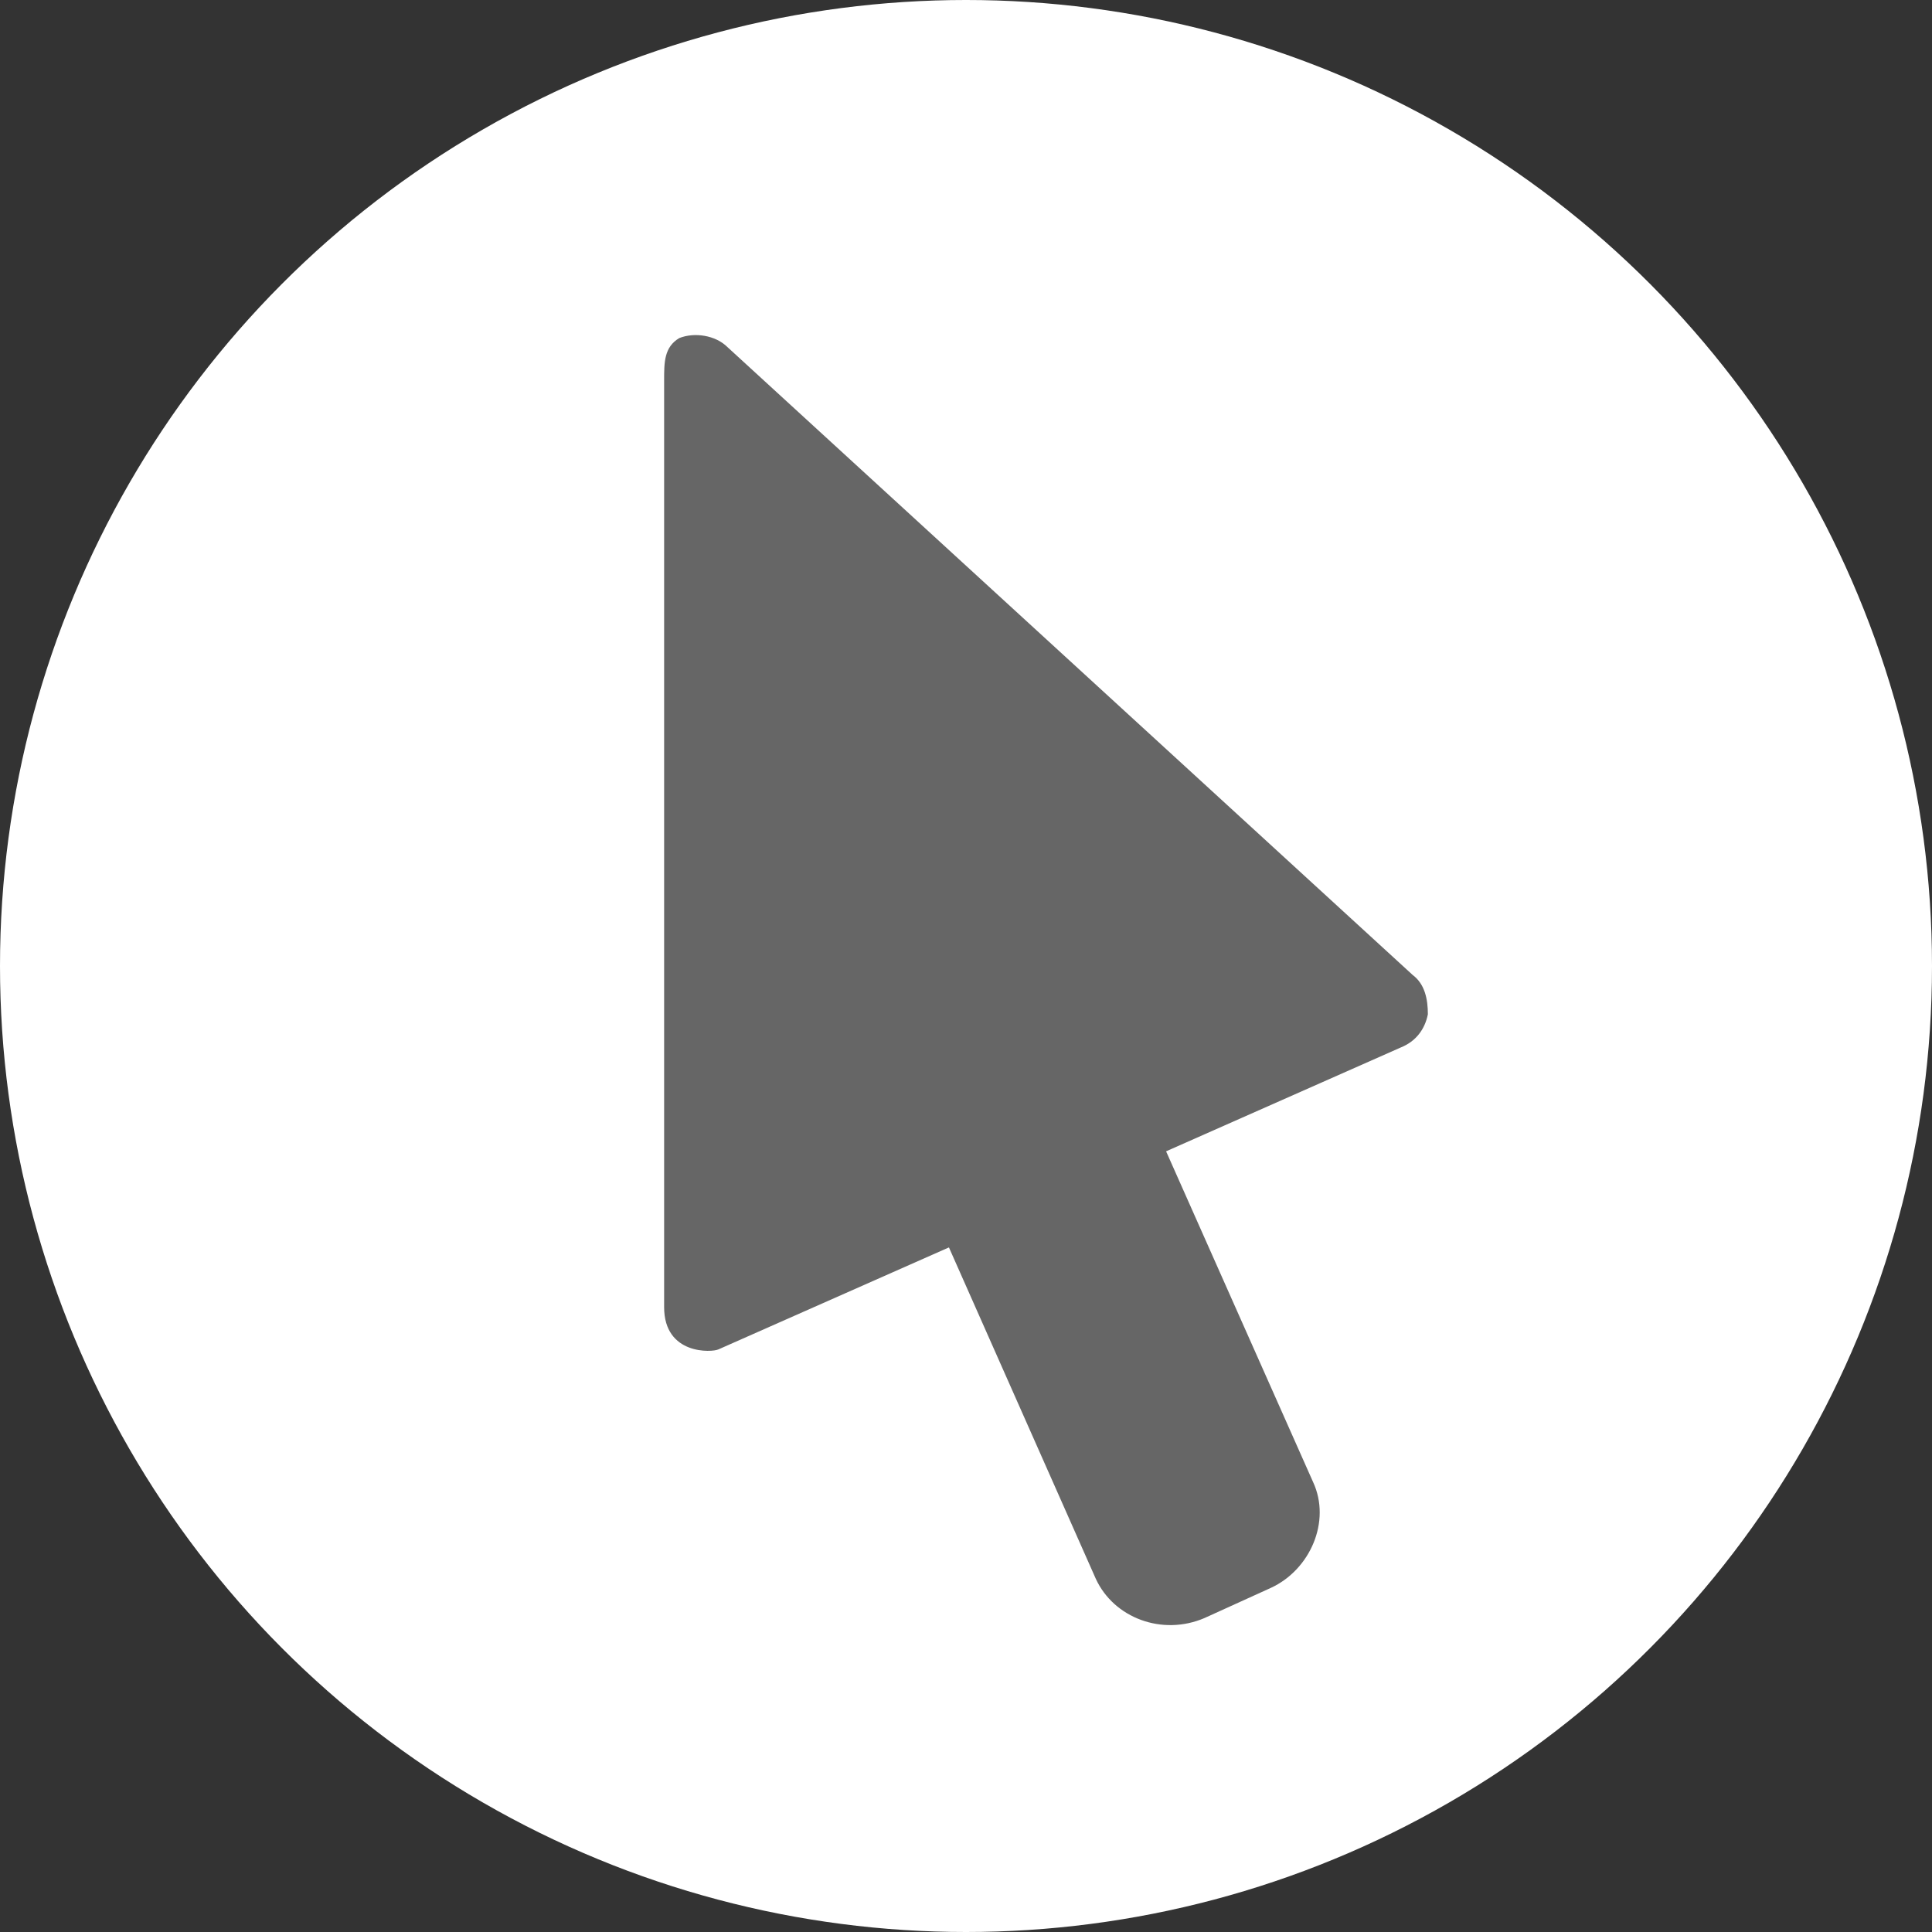
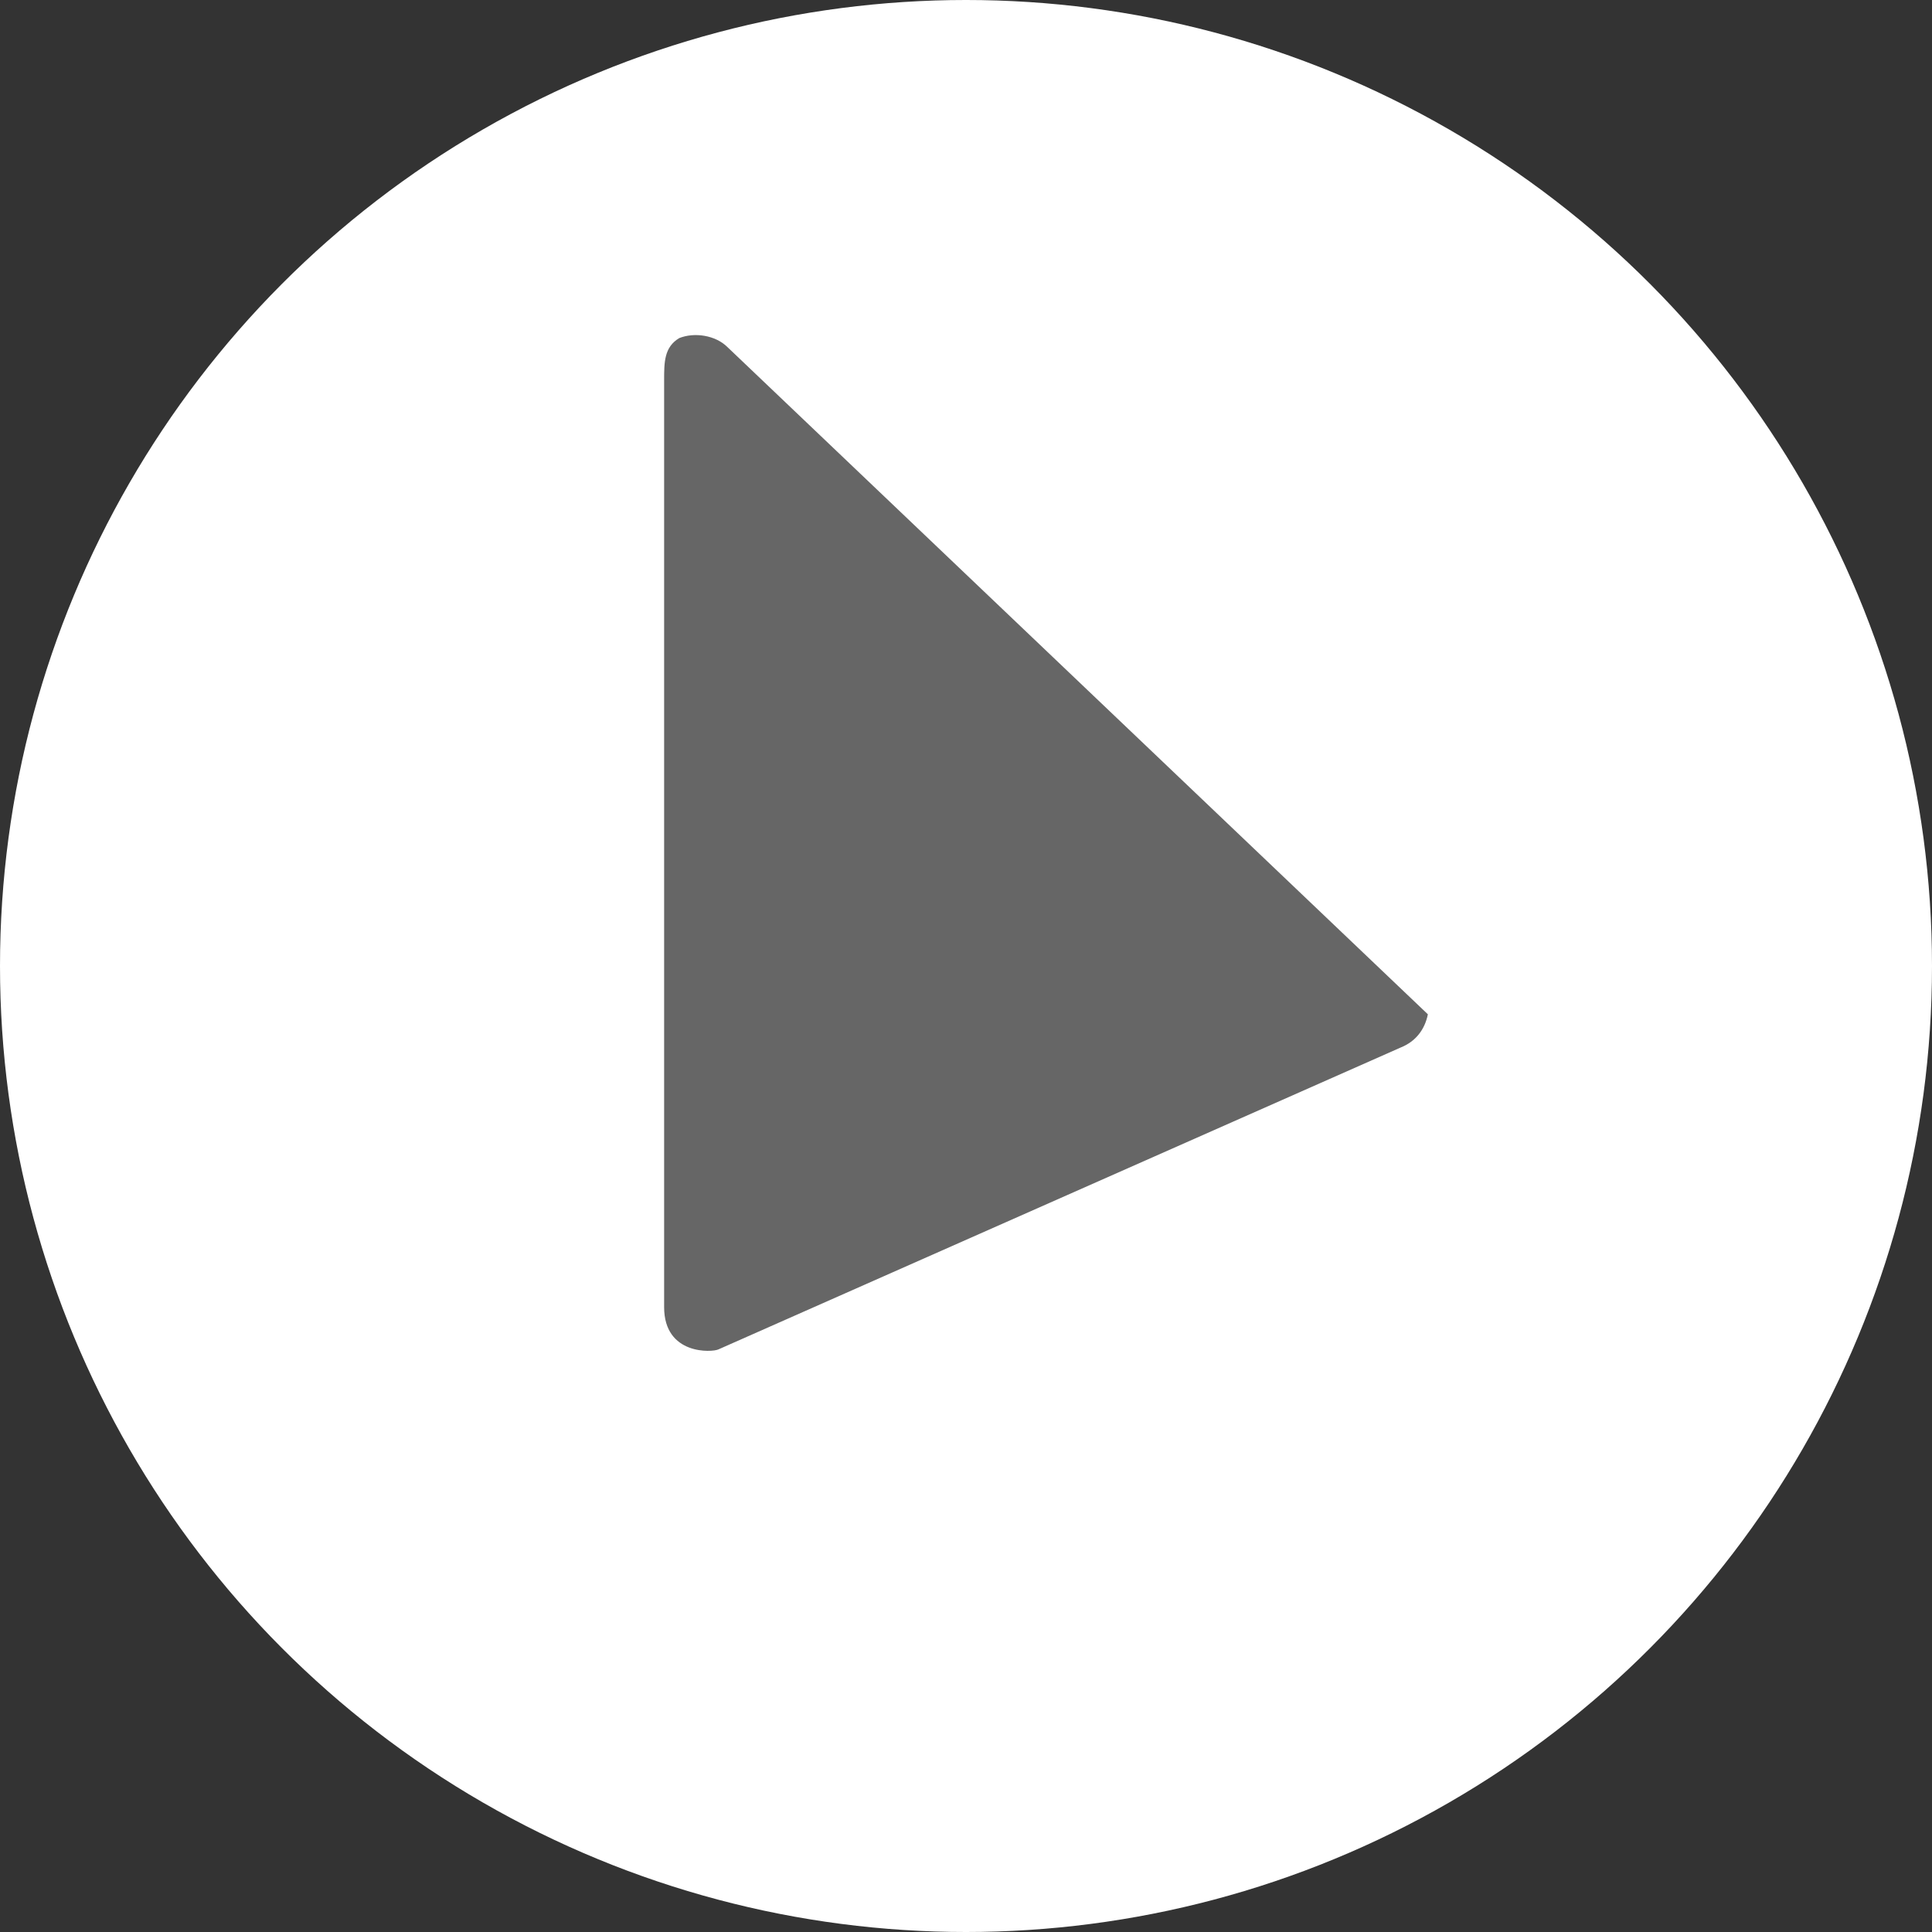
<svg xmlns="http://www.w3.org/2000/svg" version="1.1" id="Layer_1" x="0px" y="0px" viewBox="0 0 64 64" style="enable-background:new 0 0 64 64;" xml:space="preserve">
  <rect x="0" y="0" width="64" height="64" fill="#333333" stroke="none" />
  <style type="text/css">.st0{fill:#FFFFFF;}.st1{fill:#666666;}</style>
  <circle class="st0" cx="32" cy="32" r="32" />
-   <path class="st1" d="M22 12.6v30.7c0 1.6 1.6 1.5 1.8 1.4l22.6-10c0.5-0.2 0.8-0.6 0.9-1.1c0-0.5-0.1-1-0.5-1.3L24.1 11.5c-0.4-0.4-1.1-0.5-1.6-0.3C22 11.5 22 12 22 12.6z" />
-   <path class="st1" d="M28.5 34.7l7.8 17.6c0.6 1.3 2.2 1.9 3.6 1.3l2.2-1c1.3-0.6 2-2.2 1.4-3.5l-8-18C33.2 32.4 30.9 33.6 28.5 34.7z" />
+   <path class="st1" d="M22 12.6v30.7c0 1.6 1.6 1.5 1.8 1.4l22.6-10c0.5-0.2 0.8-0.6 0.9-1.1L24.1 11.5c-0.4-0.4-1.1-0.5-1.6-0.3C22 11.5 22 12 22 12.6z" />
</svg>